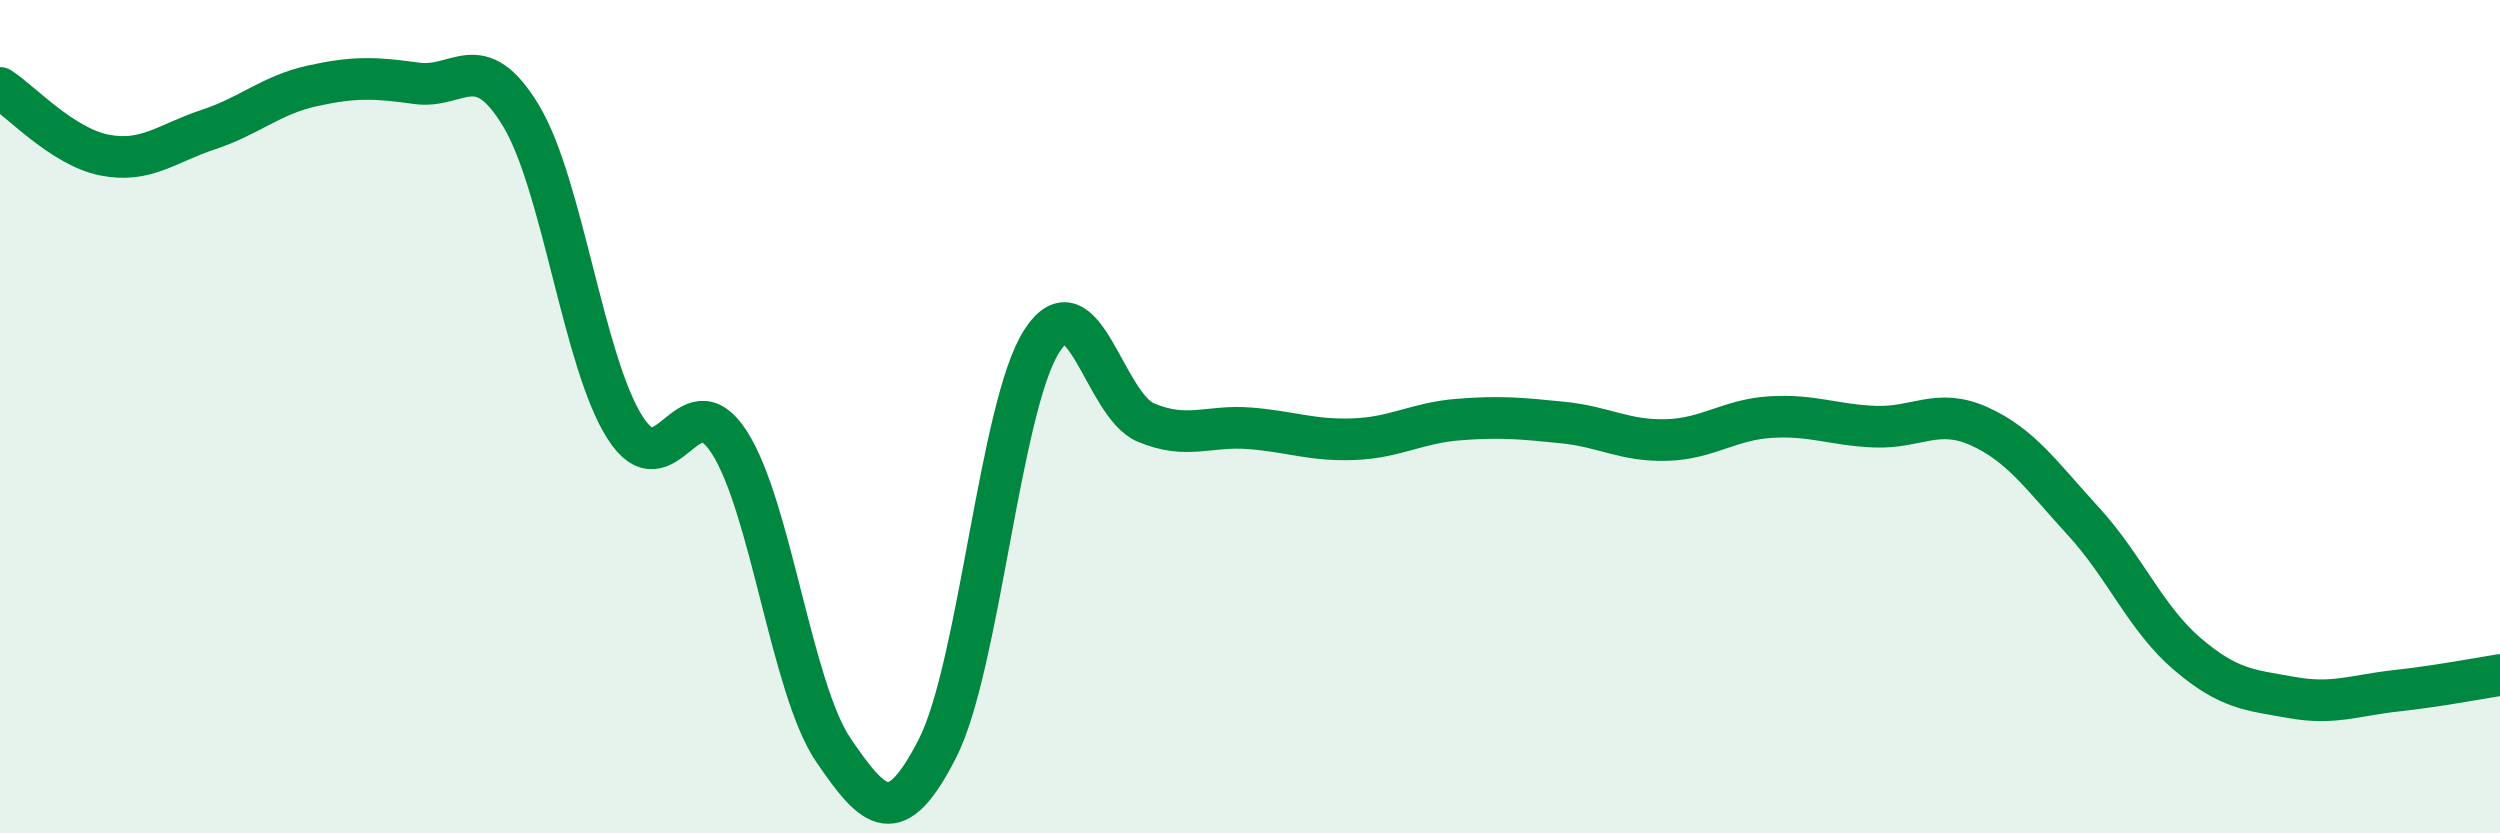
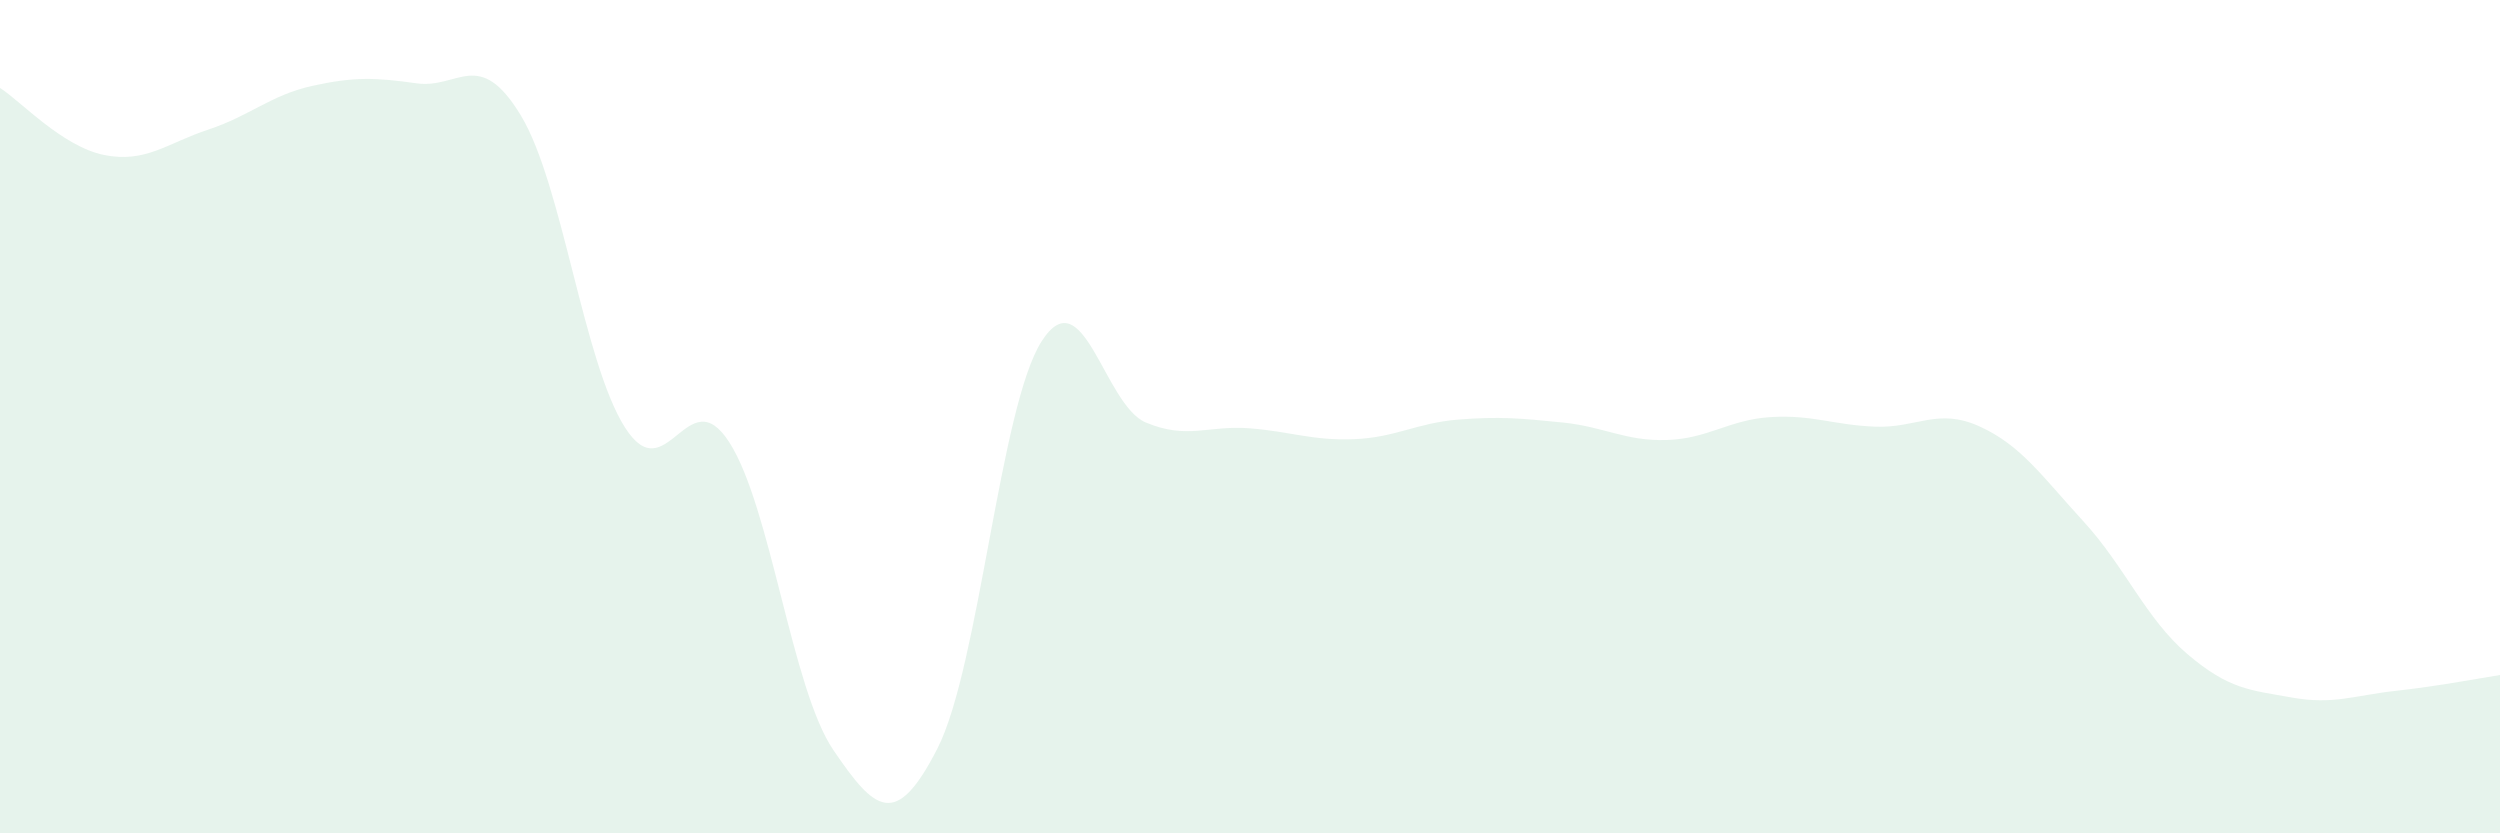
<svg xmlns="http://www.w3.org/2000/svg" width="60" height="20" viewBox="0 0 60 20">
  <path d="M 0,2.11 C 0.5,2.43 1.5,3.52 2.5,3.72 C 3.5,3.92 4,3.44 5,3.11 C 6,2.78 6.5,2.28 7.5,2.06 C 8.5,1.84 9,1.86 10,2 C 11,2.14 11.5,1.12 12.5,2.77 C 13.5,4.42 14,8.69 15,10.26 C 16,11.83 16.5,9.06 17.5,10.61 C 18.5,12.16 19,16.53 20,18 C 21,19.47 21.5,19.92 22.5,17.96 C 23.5,16 24,9.75 25,8.19 C 26,6.63 26.5,9.72 27.5,10.14 C 28.5,10.56 29,10.2 30,10.28 C 31,10.36 31.5,10.58 32.5,10.54 C 33.5,10.5 34,10.15 35,10.07 C 36,9.99 36.5,10.04 37.5,10.14 C 38.5,10.24 39,10.59 40,10.56 C 41,10.53 41.5,10.07 42.5,10.01 C 43.5,9.95 44,10.2 45,10.24 C 46,10.28 46.5,9.78 47.5,10.23 C 48.5,10.68 49,11.42 50,12.51 C 51,13.6 51.5,14.85 52.5,15.7 C 53.5,16.55 54,16.56 55,16.74 C 56,16.92 56.5,16.69 57.5,16.58 C 58.5,16.47 59.5,16.28 60,16.2L60 20L0 20Z" fill="#008740" opacity="0.1" stroke-linecap="round" stroke-linejoin="round" />
-   <path d="M 0,2.11 C 0.5,2.43 1.5,3.52 2.5,3.72 C 3.5,3.92 4,3.44 5,3.11 C 6,2.78 6.5,2.28 7.5,2.06 C 8.5,1.84 9,1.86 10,2 C 11,2.14 11.5,1.12 12.5,2.77 C 13.5,4.42 14,8.69 15,10.26 C 16,11.83 16.5,9.06 17.5,10.61 C 18.5,12.16 19,16.53 20,18 C 21,19.47 21.5,19.92 22.5,17.96 C 23.5,16 24,9.75 25,8.19 C 26,6.63 26.5,9.72 27.5,10.14 C 28.5,10.56 29,10.2 30,10.28 C 31,10.36 31.5,10.58 32.5,10.54 C 33.5,10.5 34,10.15 35,10.07 C 36,9.99 36.5,10.04 37.5,10.14 C 38.5,10.24 39,10.59 40,10.56 C 41,10.53 41.5,10.07 42.5,10.01 C 43.5,9.95 44,10.2 45,10.24 C 46,10.28 46.5,9.78 47.5,10.23 C 48.5,10.68 49,11.42 50,12.51 C 51,13.6 51.5,14.85 52.5,15.7 C 53.5,16.55 54,16.56 55,16.74 C 56,16.92 56.5,16.69 57.5,16.58 C 58.5,16.47 59.5,16.28 60,16.2" stroke="#008740" stroke-width="1" fill="none" stroke-linecap="round" stroke-linejoin="round" />
</svg>